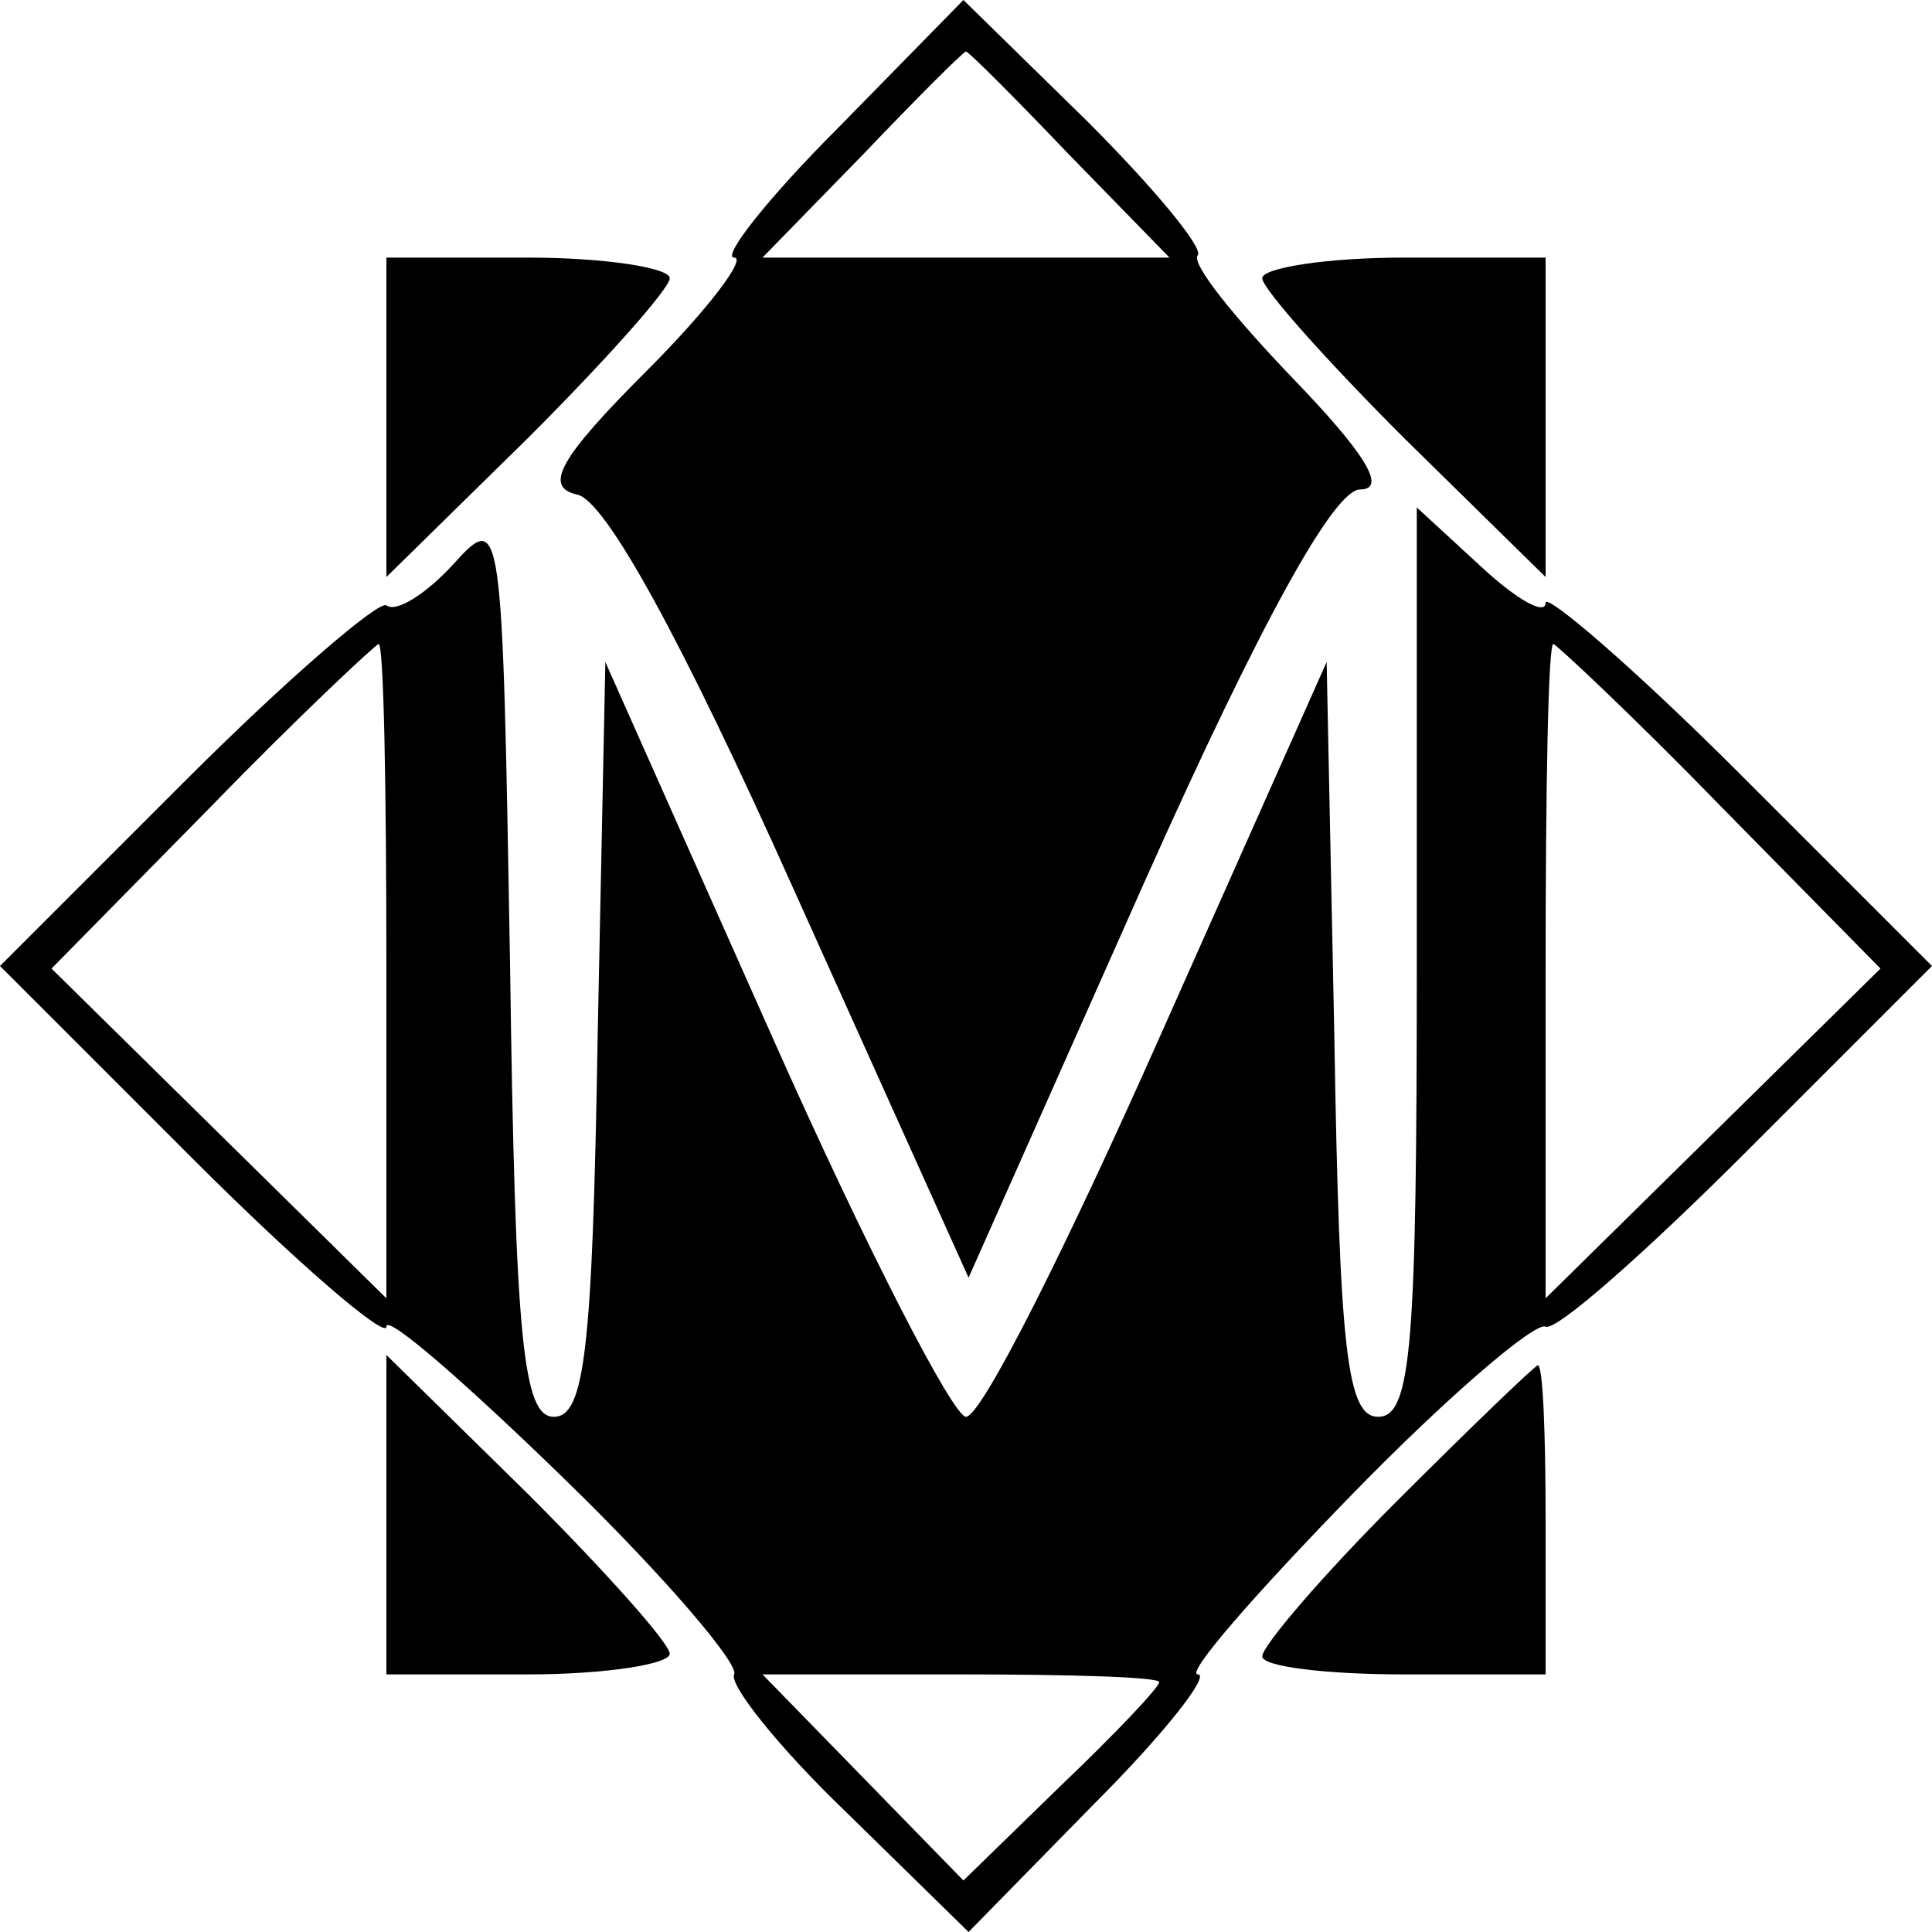
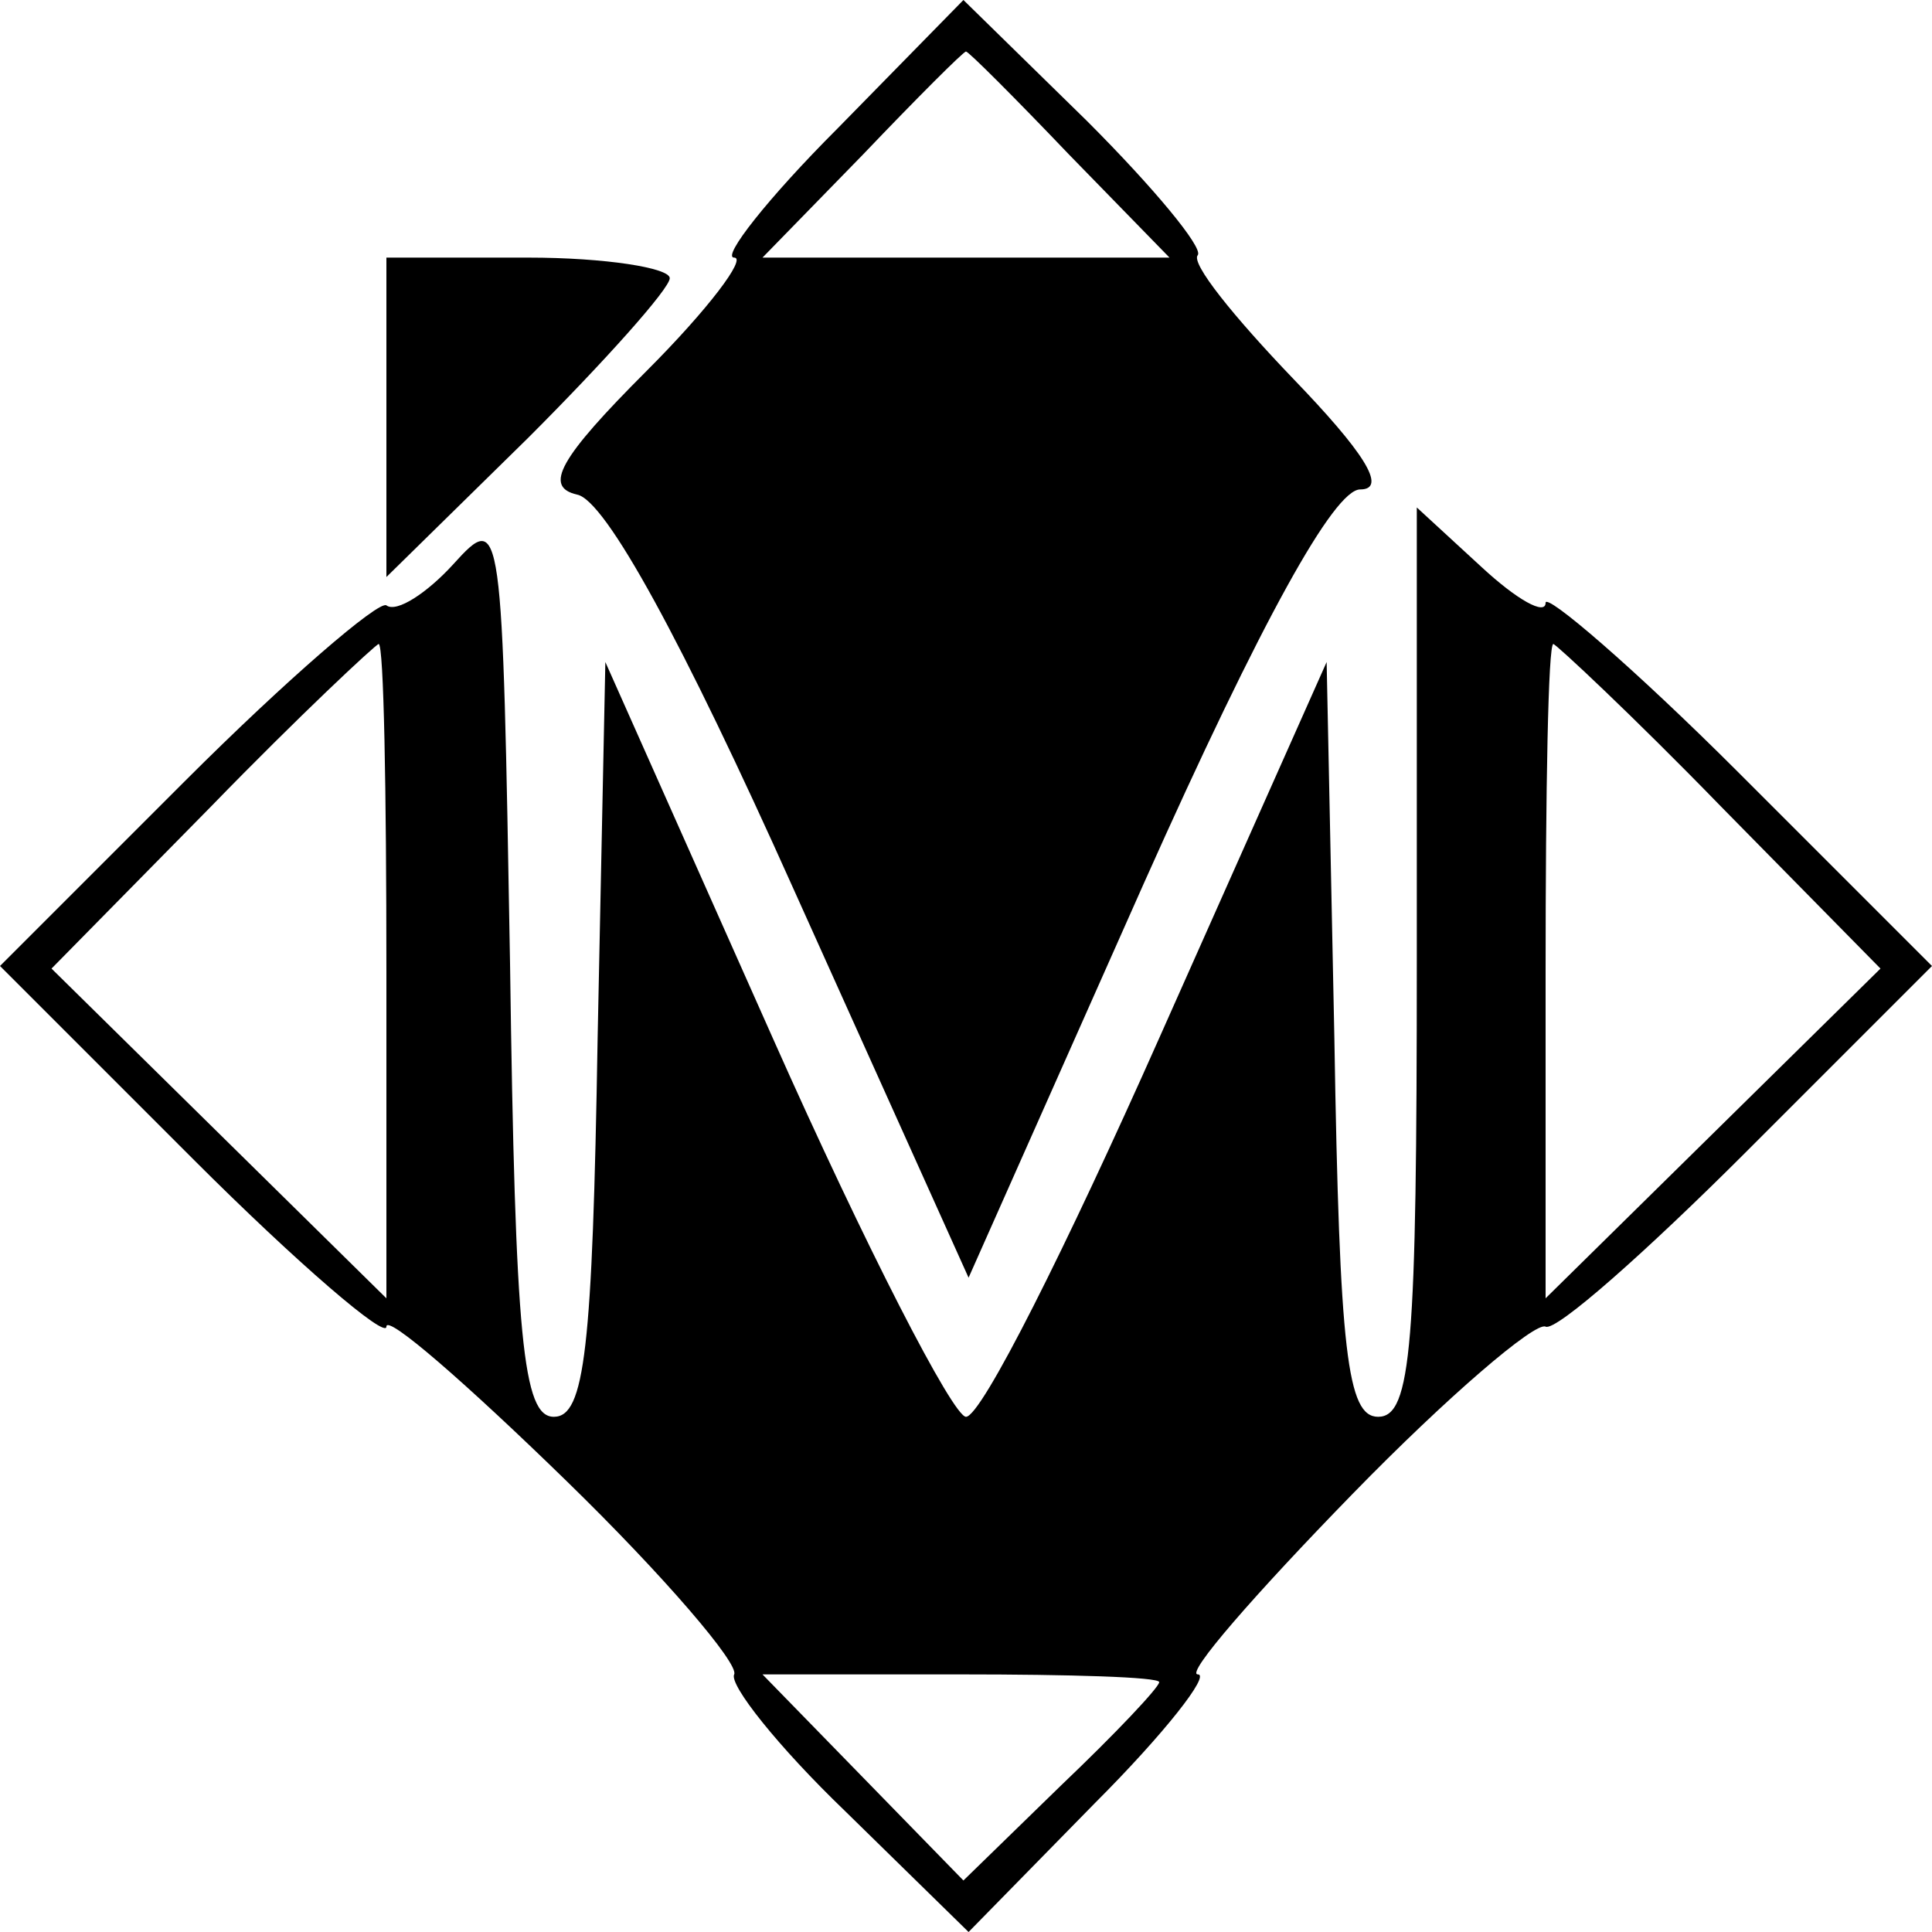
<svg xmlns="http://www.w3.org/2000/svg" version="1.0" width="75pt" height="75pt" viewBox="0 0 75 75" preserveAspectRatio="xMidYMid meet">
  <g transform="translate(0,75) scale(0.1,-0.1)" fill="#000000" stroke="none">
    <path d="M325 700 c-27 -27 -45 -50 -40 -50 5 0 -10 -20 -34 -44 -34 -34 -40 -45 -27 -48 11 -2 41 -57 84 -153 l68 -151 68 153 c46 103 74 153 84 153 11 0 1 15 -26 43 -23 24 -40 45 -37 48 2 3 -17 26 -43 52 l-48 47 -49 -50z m90 -10 l39 -40 -79 0 -79 0 39 40 c21 22 39 40 40 40 1 0 19 -18 40 -40z" />
    <path d="M150 588 l0 -62 55 54 c30 30 55 58 55 62 0 4 -25 8 -55 8 l-55 0 0 -62z" />
-     <path d="M490 642 c0 -4 25 -32 55 -62 l55 -54 0 62 0 62 -55 0 c-30 0 -55 -4 -55 -8z" />
    <path d="M176 531 c-10 -11 -22 -19 -26 -16 -3 2 -39 -29 -78 -68 l-72 -72 75 -75 c41 -41 75 -70 75 -65 0 5 31 -22 70 -60 38 -37 67 -71 65 -75 -2 -4 17 -28 43 -53 l48 -47 49 50 c27 27 45 50 40 50 -5 0 22 31 60 70 37 38 71 67 75 65 4 -2 39 29 78 68 l72 72 -75 75 c-41 41 -75 70 -75 66 0 -5 -11 1 -25 14 l-25 23 0 -176 c0 -149 -2 -177 -15 -177 -12 0 -15 25 -17 147 l-3 146 -65 -146 c-36 -81 -69 -147 -75 -147 -5 0 -39 66 -75 147 l-65 146 -3 -146 c-2 -121 -5 -147 -17 -147 -12 0 -15 30 -17 176 -3 173 -3 176 -22 155z m-26 -158 l0 -127 -65 64 -65 64 62 63 c34 35 64 63 65 63 2 0 3 -57 3 -127z m518 64 l62 -63 -65 -64 -65 -64 0 127 c0 70 1 127 3 127 1 0 31 -28 65 -63z m-218 -340 c0 -2 -17 -20 -38 -40 l-38 -37 -39 40 -39 40 77 0 c42 0 77 -1 77 -3z" />
-     <path d="M150 162 l0 -62 55 0 c30 0 55 4 55 8 0 4 -25 32 -55 62 l-55 54 0 -62z" />
-     <path d="M542 167 c-29 -29 -52 -56 -52 -60 0 -4 25 -7 55 -7 l55 0 0 60 c0 33 -1 60 -3 60 -1 0 -26 -24 -55 -53z" />
  </g>
</svg>